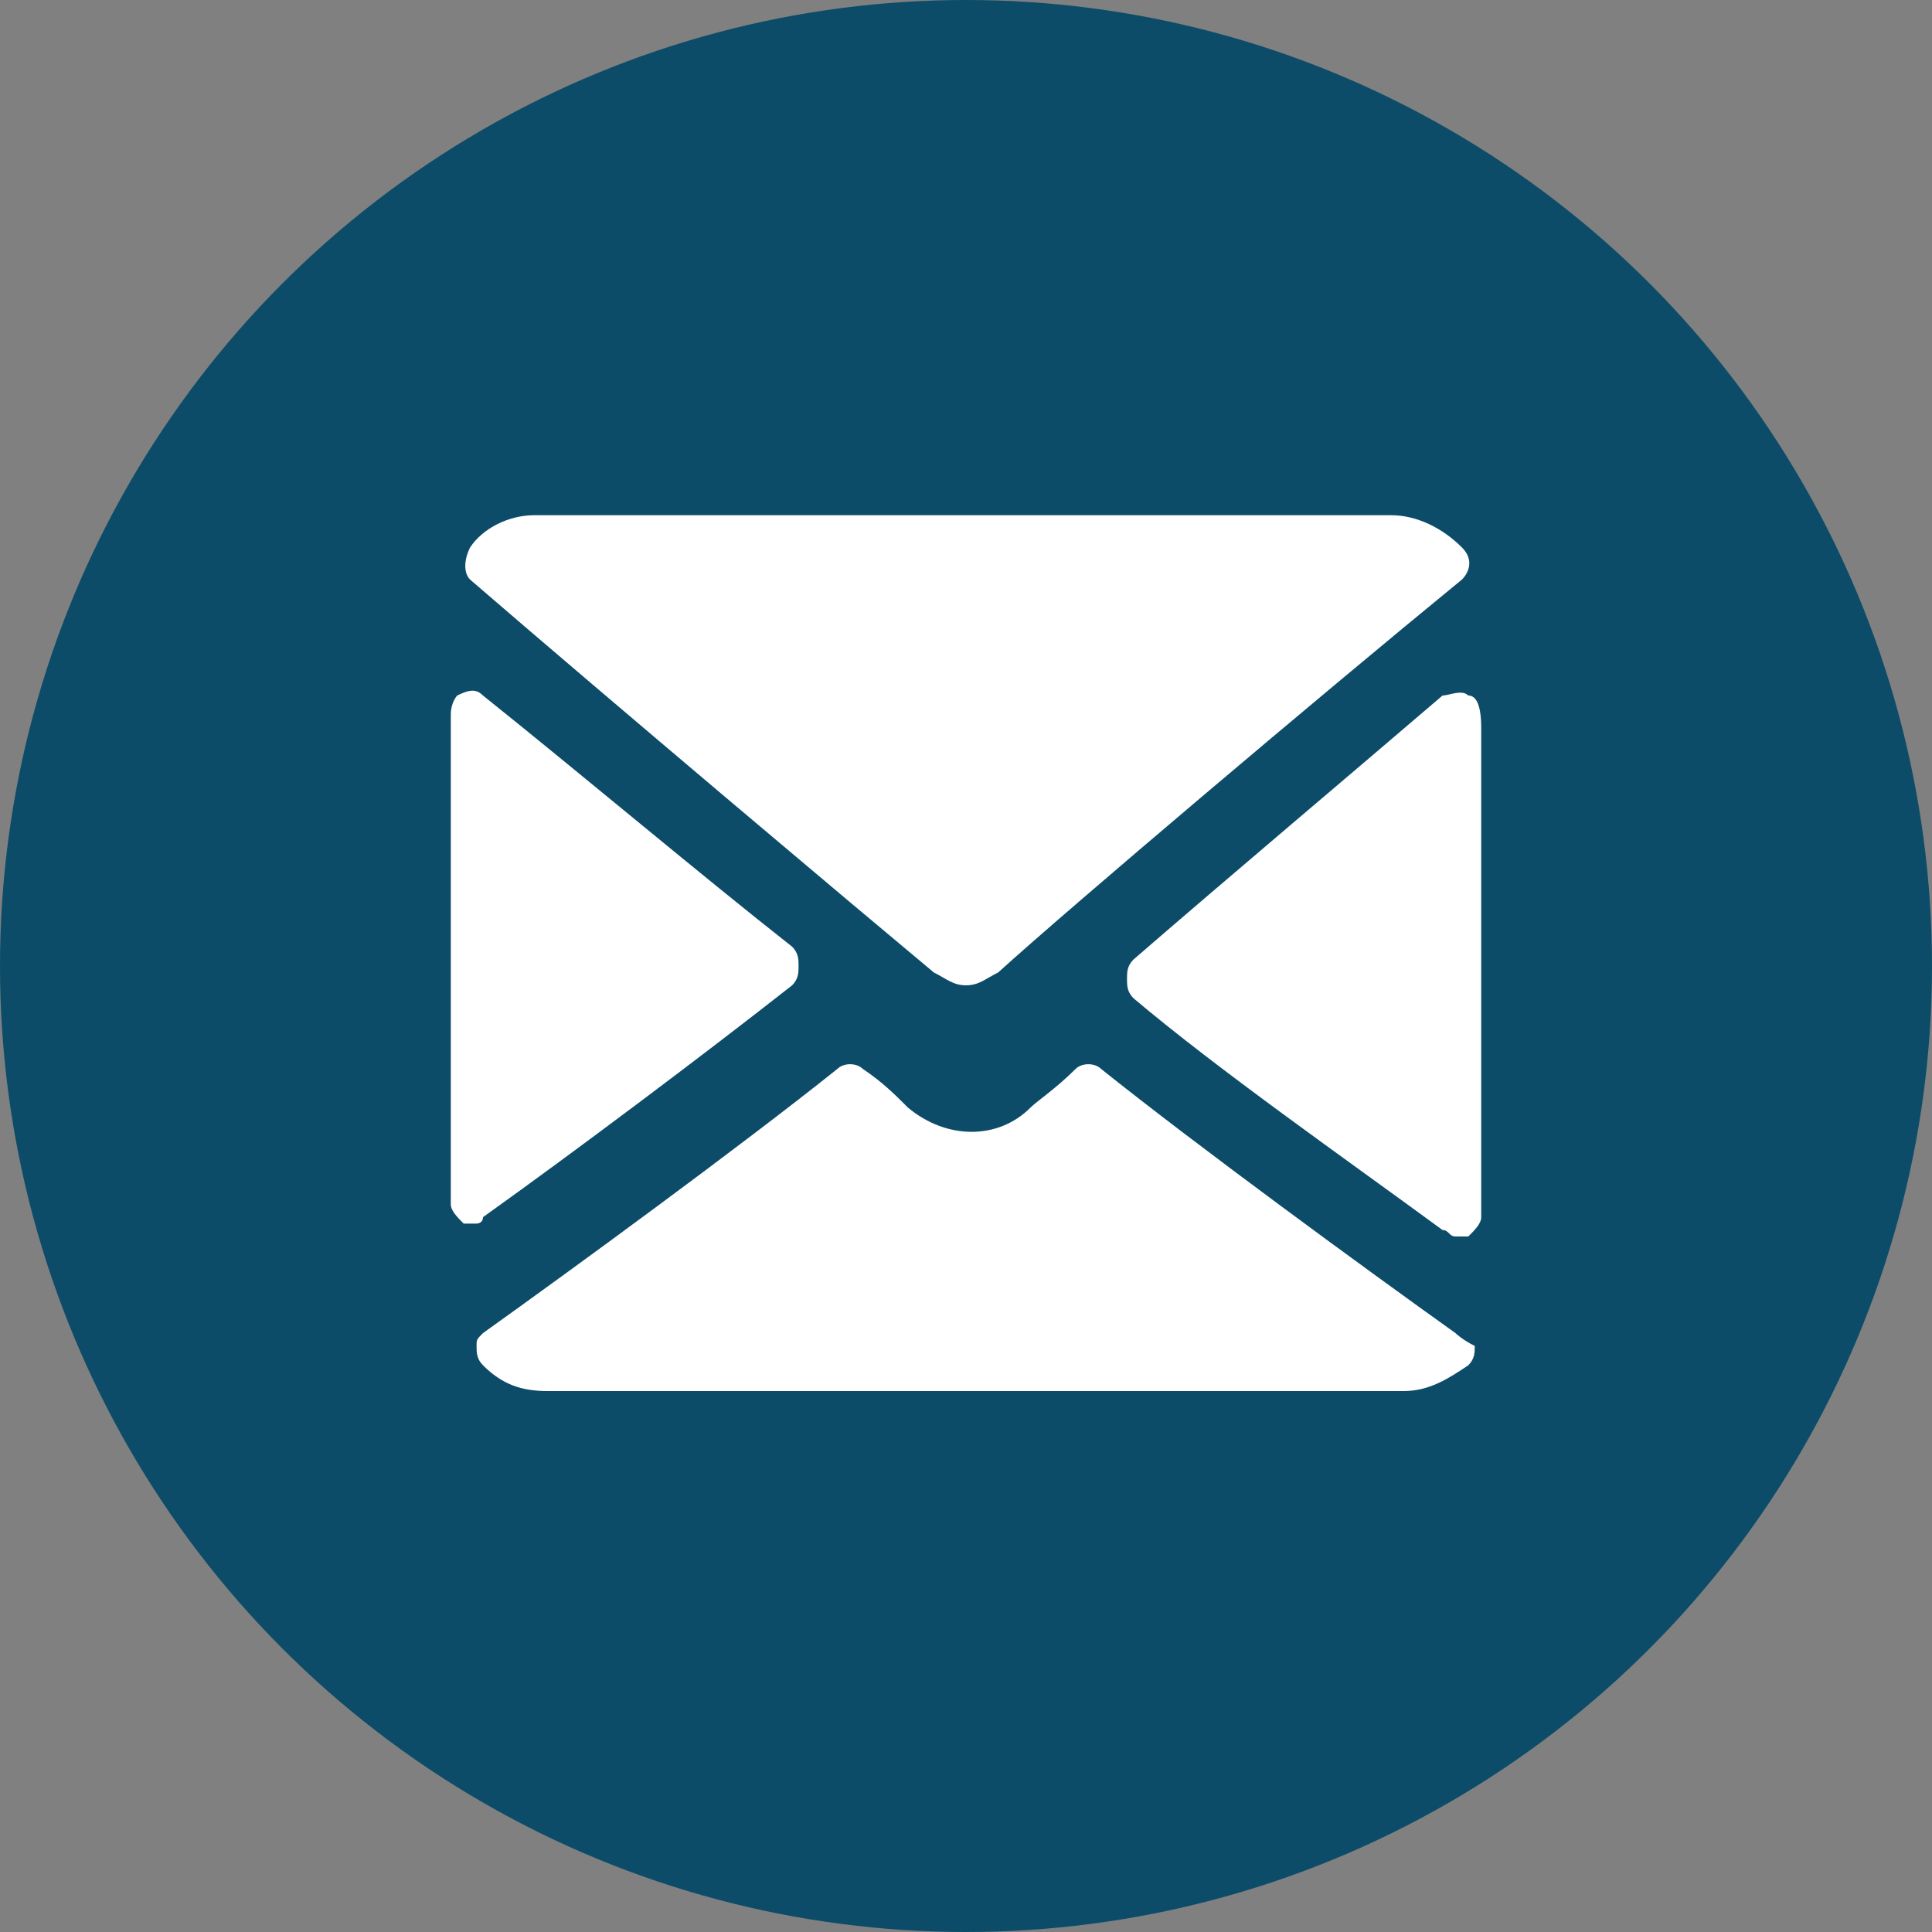
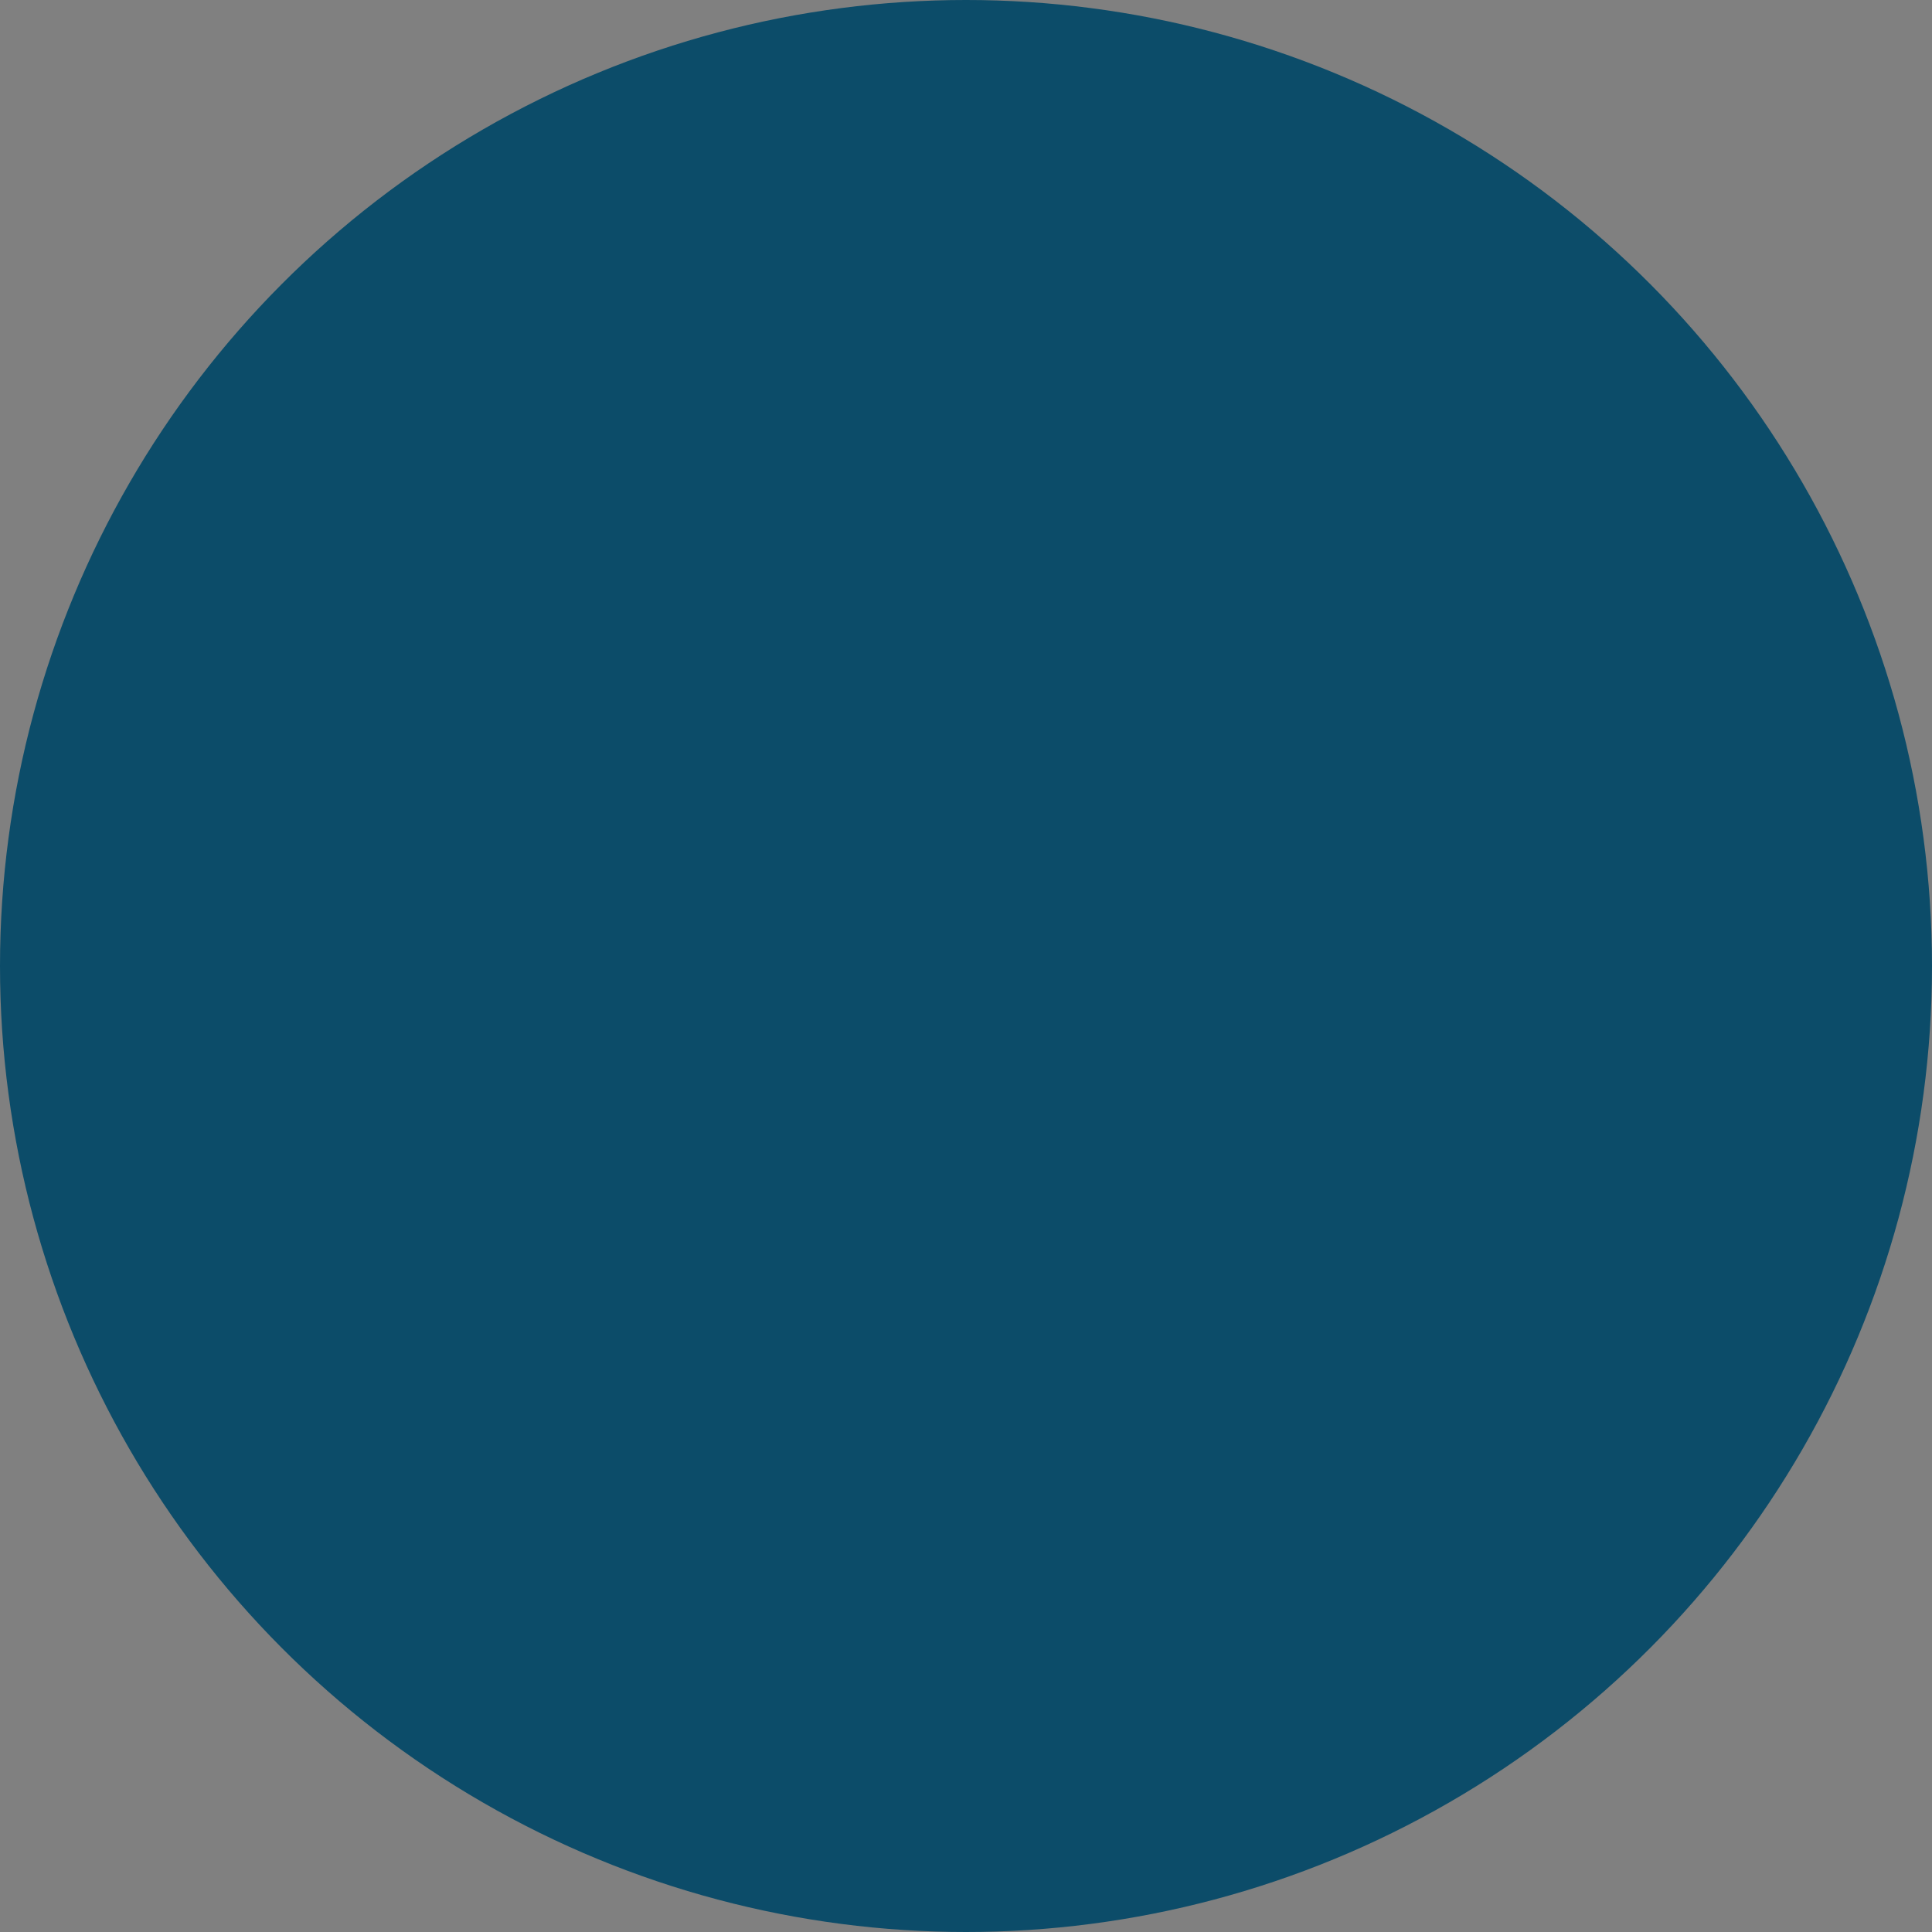
<svg xmlns="http://www.w3.org/2000/svg" version="1.1" id="Layer_1" x="0px" y="0px" viewBox="0 0 30 30" style="enable-background:new 0 0 30 30;" xml:space="preserve">
  <rect x="0" y="0" width="30" height="30" fill="#808080" stroke="none" />
  <style type="text/css">
	.st0{fill:#0C4C69;}
	.st1{fill:#FFFFFF;}
</style>
  <g>
    <circle class="st0" cx="15" cy="15" r="15" />
    <g>
-       <path class="st1" d="M7.3,9c2.2,1.9,6,5.1,7.2,6.1c0.2,0.1,0.3,0.2,0.5,0.2s0.3-0.1,0.5-0.2c1.1-1,5-4.3,7.2-6.1    c0.1-0.1,0.2-0.3,0-0.5C22.4,8.2,22,8,21.6,8H8.3c-0.4,0-0.8,0.2-1,0.5C7.2,8.7,7.2,8.9,7.3,9z M22.8,10.8c-0.1-0.1-0.3,0-0.4,0    c-1.4,1.2-3.3,2.8-4.8,4.1c-0.1,0.1-0.1,0.2-0.1,0.3c0,0.1,0,0.2,0.1,0.3c1.3,1.1,3.3,2.5,4.8,3.6c0.1,0,0.1,0.1,0.2,0.1    c0.1,0,0.1,0,0.2,0c0.1-0.1,0.2-0.2,0.2-0.3v-7.6C23,10.9,22.9,10.8,22.8,10.8L22.8,10.8z M7.5,18.9c1.4-1,3.4-2.5,4.8-3.6    c0.1-0.1,0.1-0.2,0.1-0.3c0-0.1,0-0.2-0.1-0.3C10.9,13.6,9,12,7.5,10.8c-0.1-0.1-0.2-0.1-0.4,0C7.1,10.8,7,10.9,7,11.1v7.6    c0,0.1,0.1,0.2,0.2,0.3c0,0,0.1,0,0.2,0C7.4,19,7.5,19,7.5,18.9z M22.6,20.7c-1.4-1-4-2.9-5.5-4.1c-0.1-0.1-0.3-0.1-0.4,0    c-0.3,0.3-0.6,0.5-0.7,0.6c-0.5,0.5-1.3,0.5-1.9,0c-0.2-0.2-0.4-0.4-0.7-0.6c-0.1-0.1-0.3-0.1-0.4,0c-1.5,1.2-4.1,3.1-5.5,4.1    c-0.1,0.1-0.1,0.1-0.1,0.2c0,0.1,0,0.2,0.1,0.3c0.3,0.3,0.6,0.4,1,0.4h13.3c0.4,0,0.7-0.2,1-0.4c0.1-0.1,0.1-0.2,0.1-0.3    C22.7,20.8,22.6,20.7,22.6,20.7z" />
-     </g>
+       </g>
  </g>
</svg>